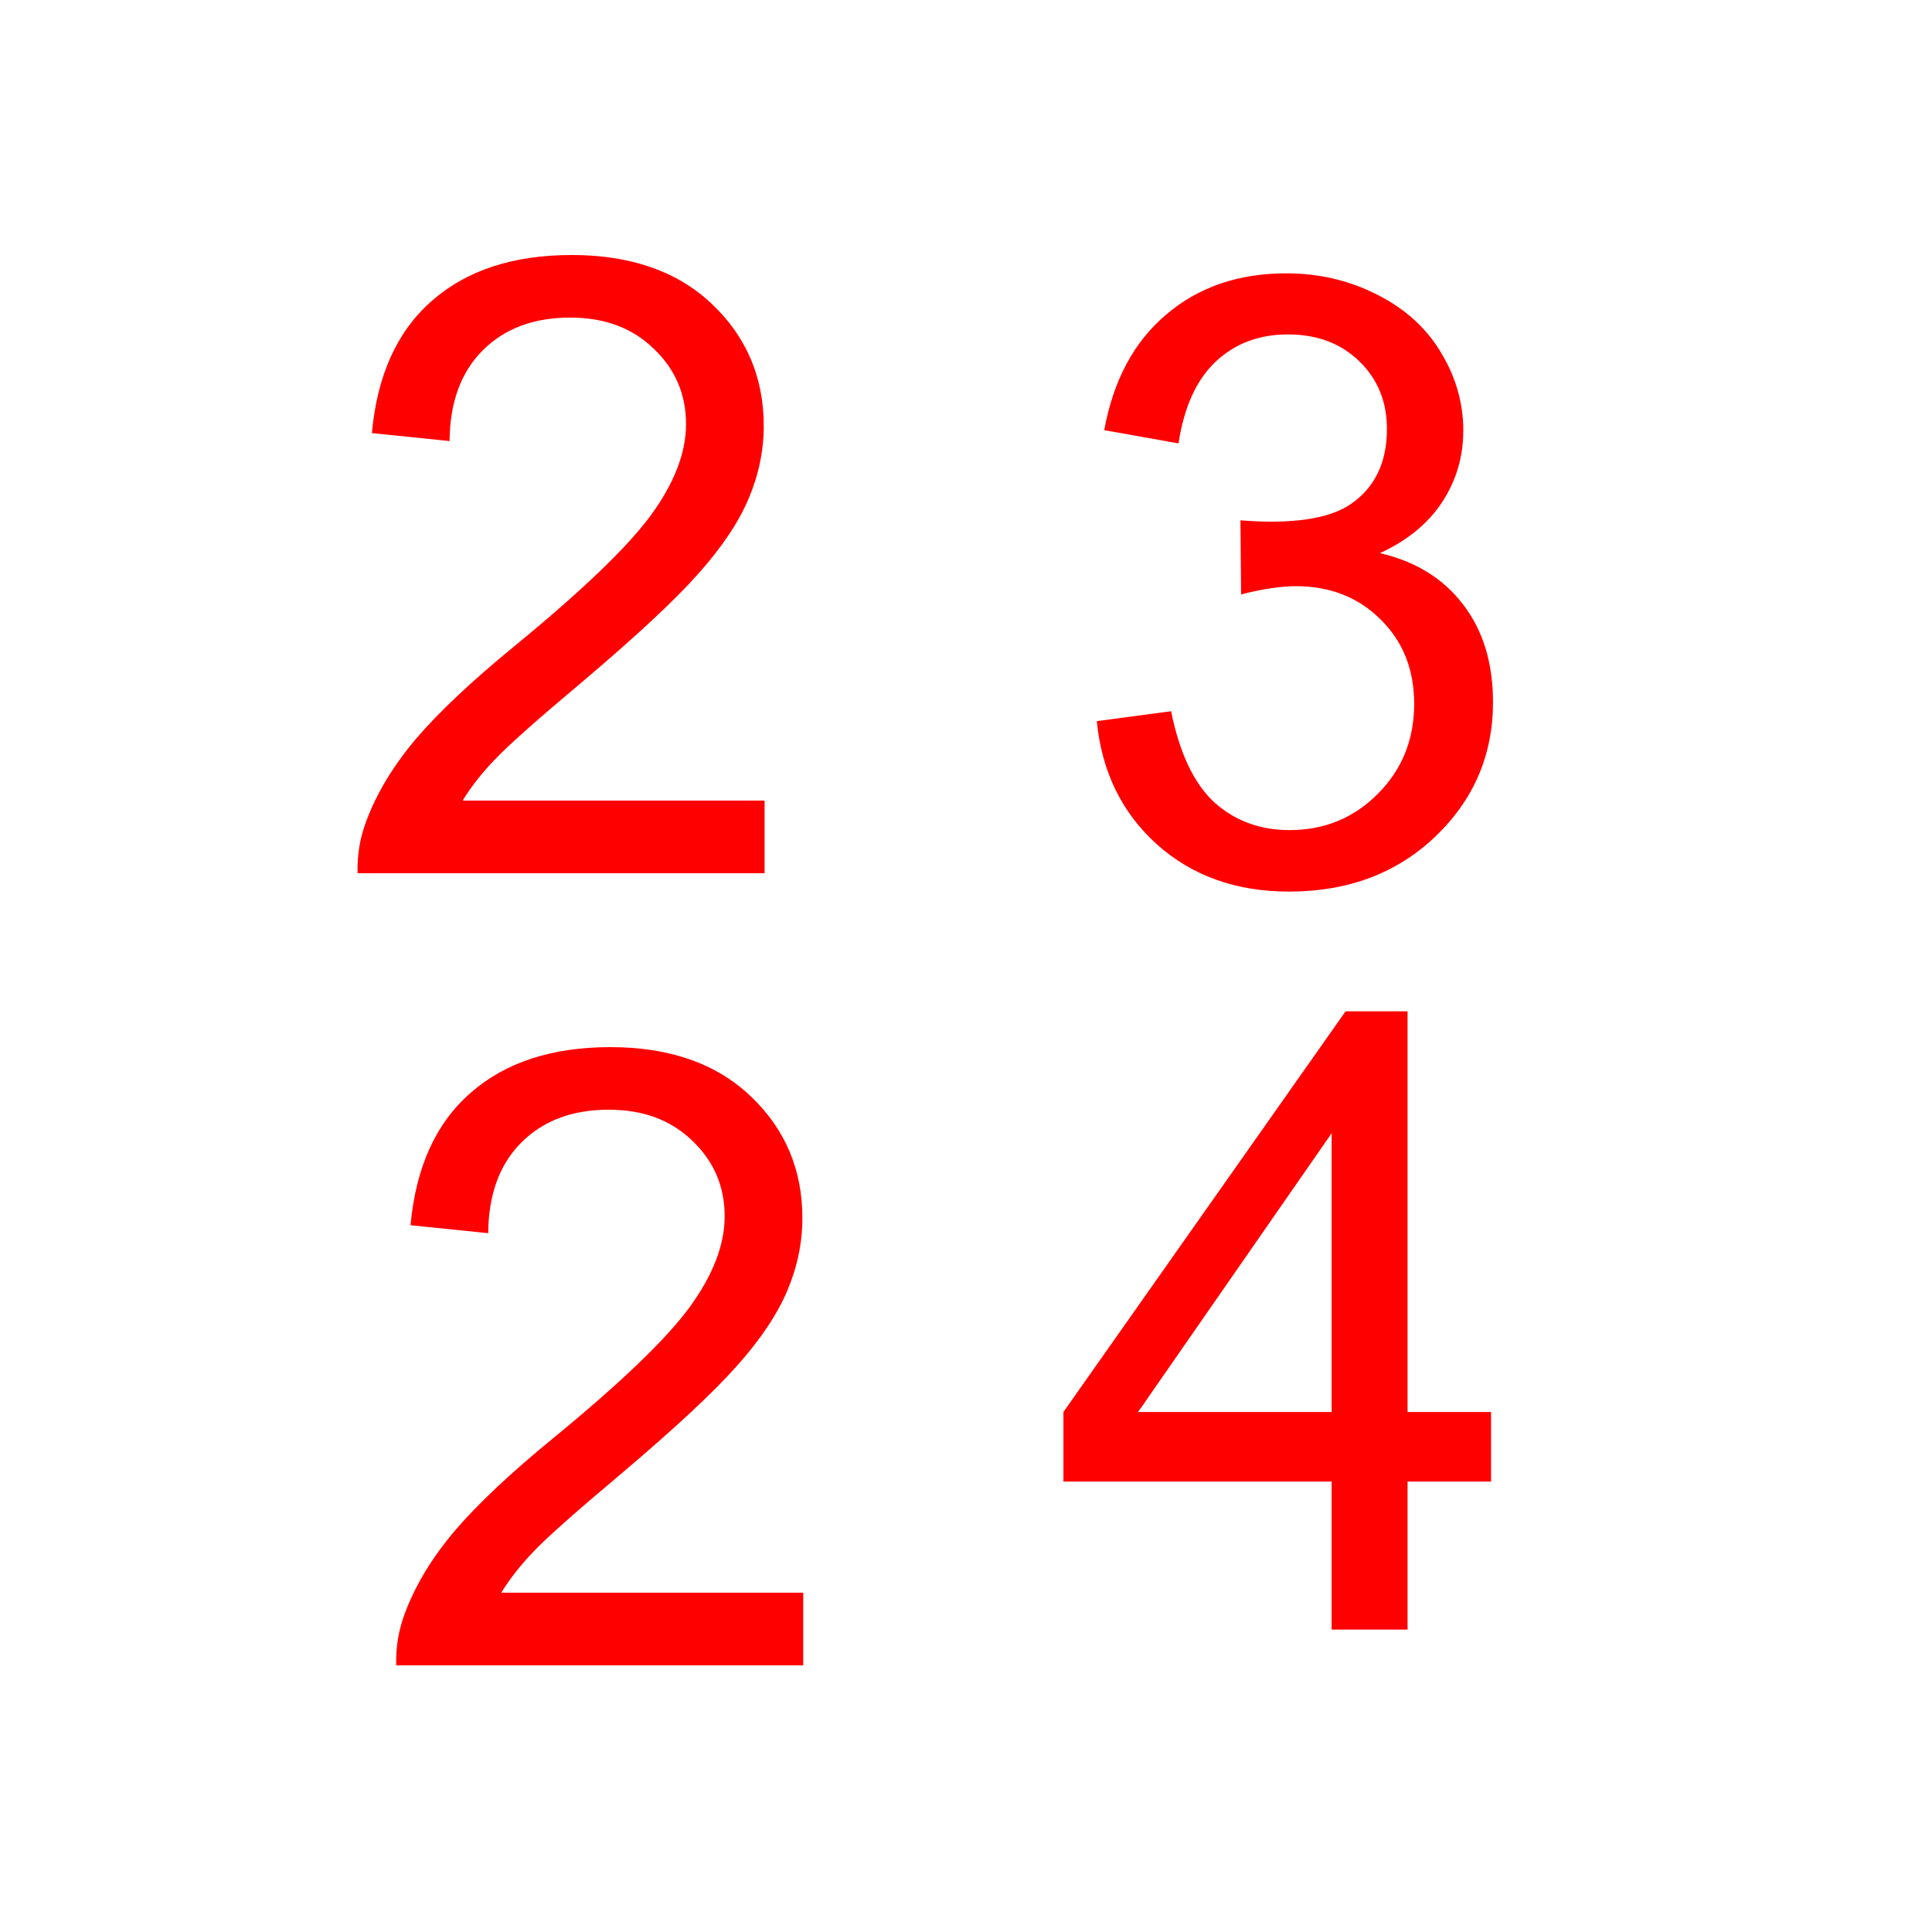
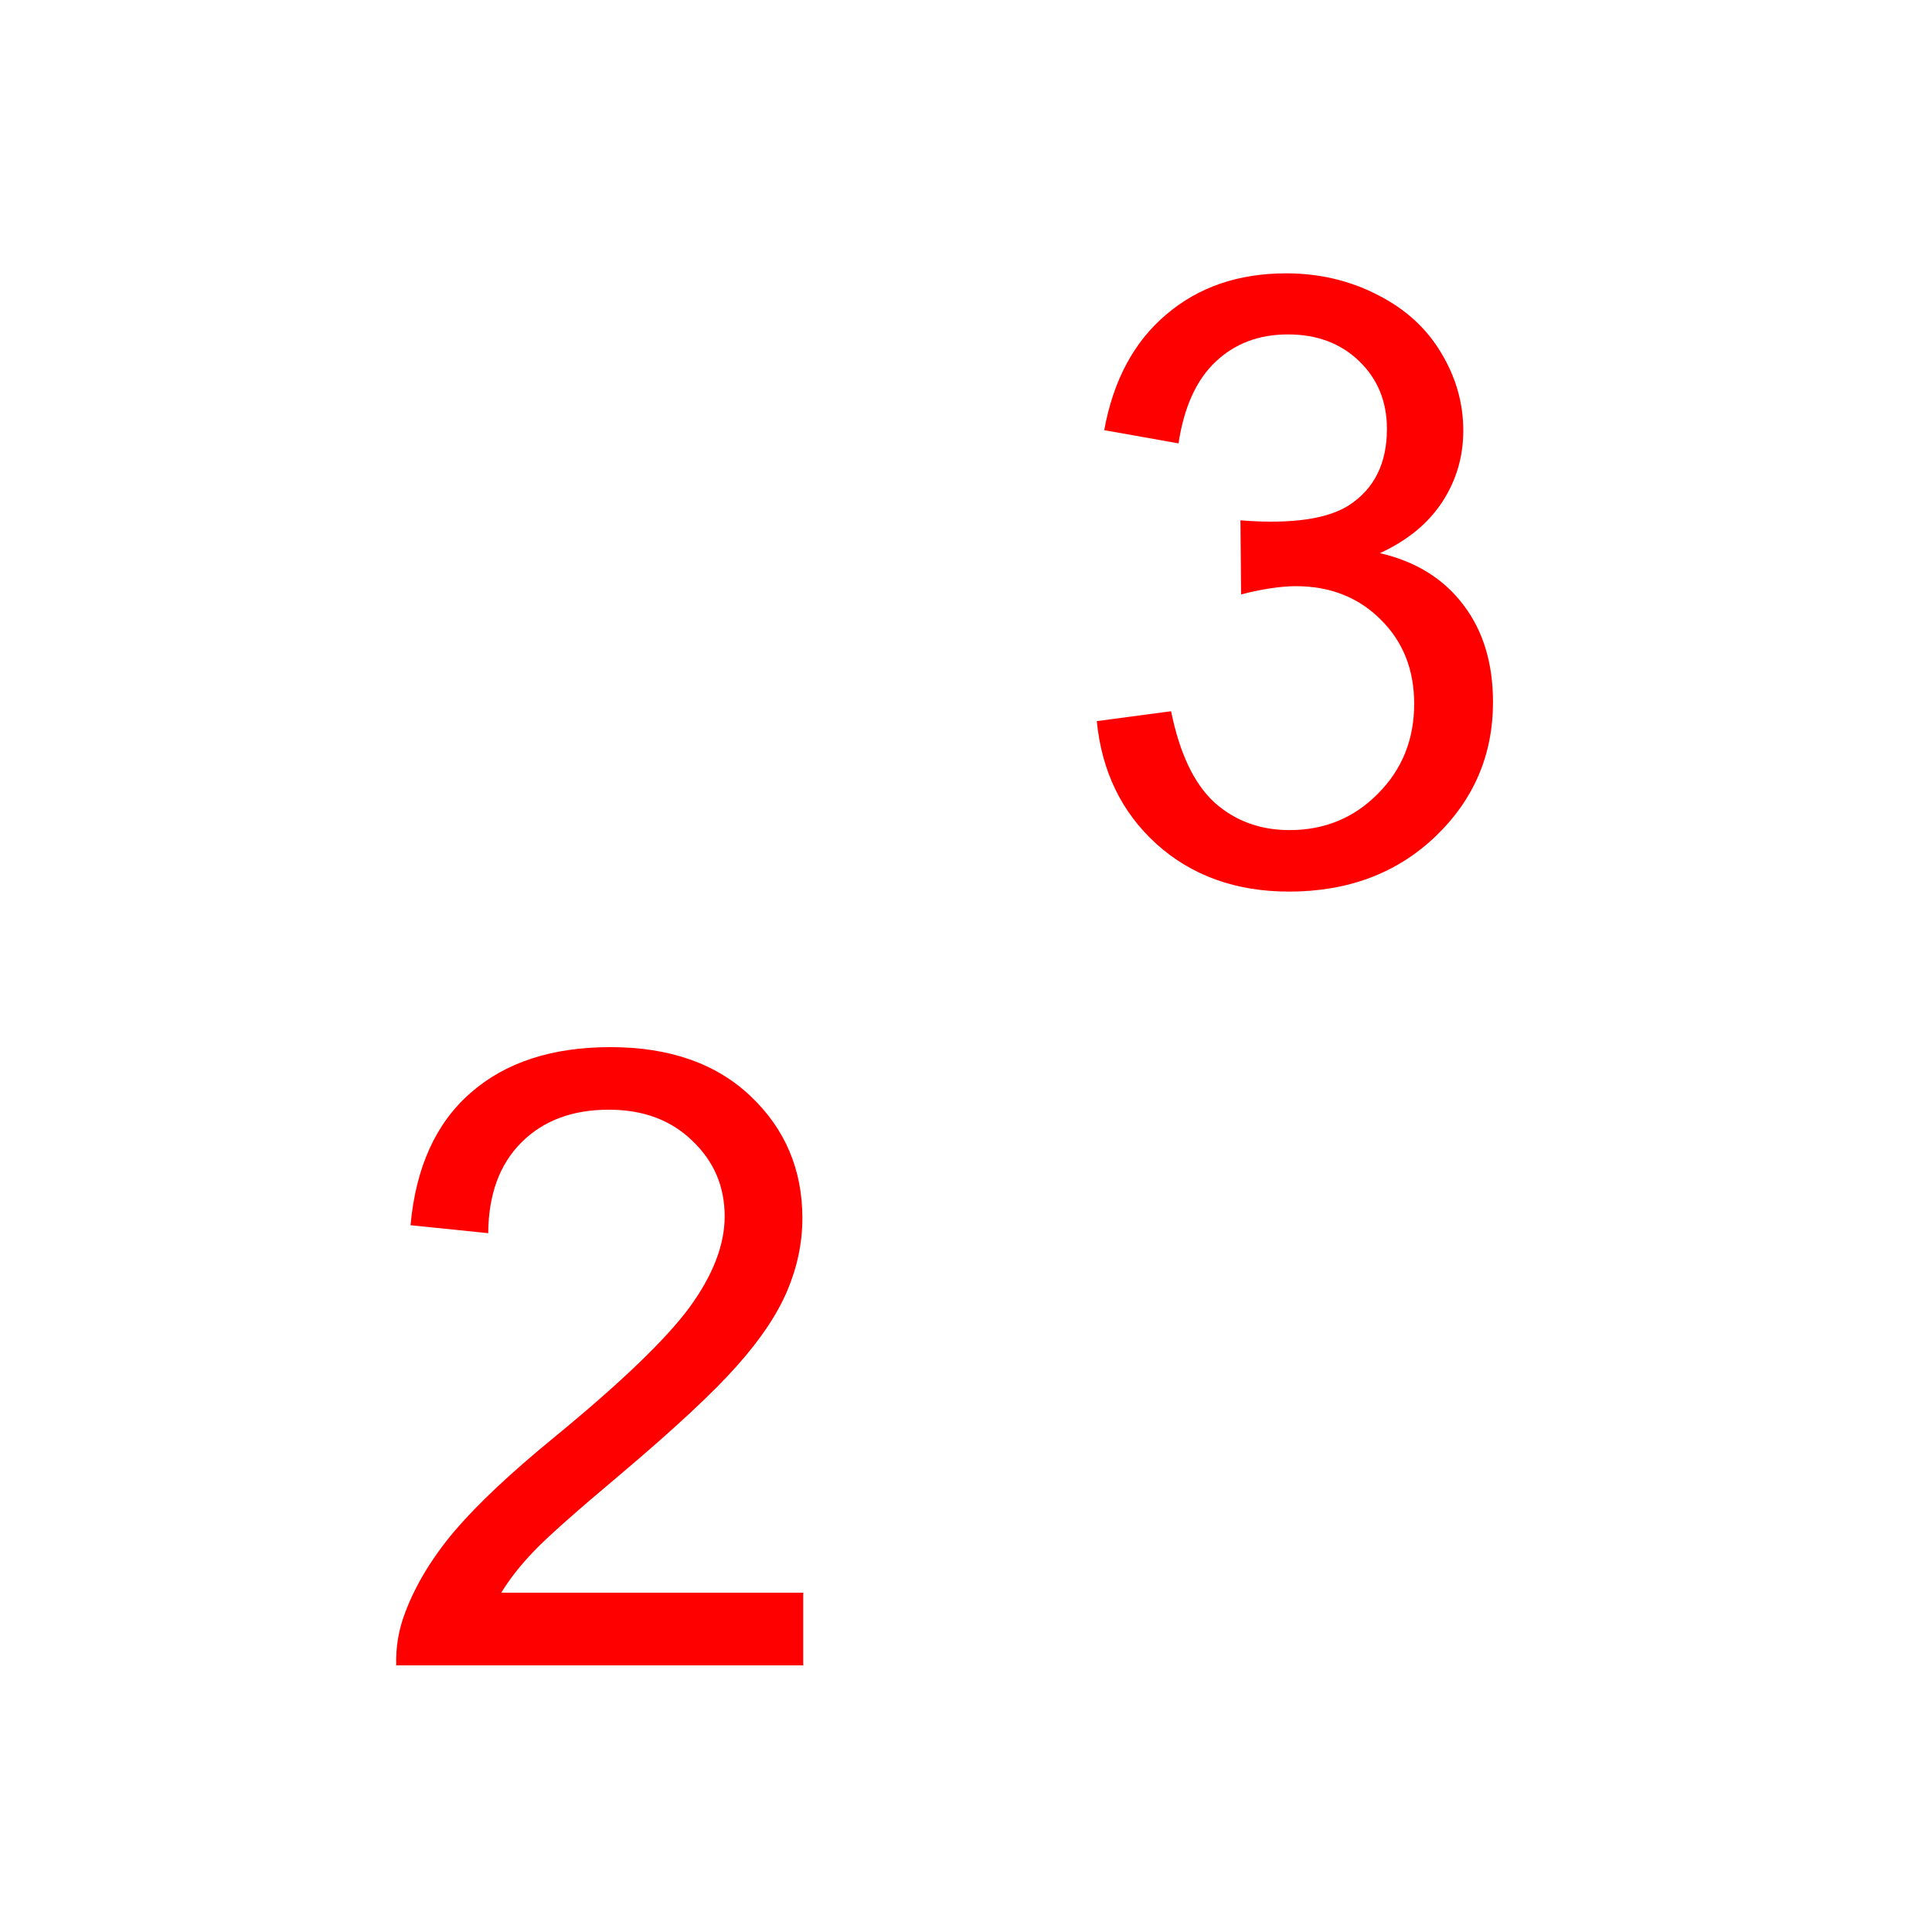
<svg xmlns="http://www.w3.org/2000/svg" version="1.1" width="100" height="100" style="background-color: rgb(255, 255, 255);" viewBox="0 0 100 100">
  <svg height="100" viewBox="0 0 100 100" width="100" version="1.1" data-fname="2_9.svg" ica="0" style="background-color: rgb(255, 255, 255);">
    <g transform="translate(9,9) scale(0.4,0.4) rotate(0,50,50)" scale="0.4" xtranslate="9" ytranslate="9">
-       <path style="fill: rgb(255, 0, 0);" d="m76.436 81.094v9.402h-52.663q-.109-3.533 1.141-6.793 2.011-5.38 6.413-10.598 4.457-5.217 12.826-12.065 12.989-10.652 17.554-16.848 4.565-6.25 4.565-11.793 0-5.815-4.185-9.783-4.13-4.022-10.815-4.022-7.065 0-11.304 4.239-4.239 4.239-4.293 11.739l-10.054-1.031q1.033-11.25 7.772-17.12 6.739-5.924 18.098-5.924 11.467 0 18.152 6.359 6.685 6.359 6.685 15.761 0 4.783-1.956 9.402t-6.522 9.728q-4.511 5.109-15.054 14.022-8.804 7.391-11.304 10.054-2.5 2.609-4.13 5.272h39.076z" idkol="ikol0" />
-     </g>
+       </g>
  </svg>
  <svg height="100" viewBox="0 0 100 100" width="100" version="1.1" data-fname="3_9.svg" ica="1" style="background-color: rgb(255, 255, 255);">
    <g transform="translate(47,10) scale(0.4,0.4) rotate(0,50,50)" scale="0.4" xtranslate="47" ytranslate="10">
      <path style="fill: rgb(255, 0, 0);" d="m24.425 68.316 9.613-1.282c1.104 5.447 2.973 9.381 5.607 11.802 2.67 2.385 5.91 3.578 9.72 3.578 4.522 0 8.331-1.567 11.429-4.7 3.133-3.133 4.7-7.014 4.7-11.642 0-4.415-1.442-8.046-4.326-10.895-2.884-2.884-6.551-4.326-11.001-4.326-1.816 0-4.364.356-7.07 1.068l-.083-9.589c4.871.387 10.568.265 14.042-1.947 3.276-2.136 4.913-5.429 4.913-9.88 0-3.525-1.193-6.444-3.578-8.758s-5.465-3.471-9.239-3.471c-3.738 0-6.854 1.175-9.346 3.525s-4.094 5.875-4.806 10.574l-9.613-1.709c1.175-6.444 3.845-11.429 8.011-14.953 4.166-3.56 9.346-5.34 15.541-5.34 4.272 0 8.207.926 11.802 2.777 3.596 1.816 6.337 4.308 8.224 7.477 1.923 3.169 2.884 6.533 2.884 10.093 0 3.382-.908 6.462-2.724 9.239-1.816 2.777-4.504 4.984-8.064 6.622 4.628 1.068 8.224 3.293 10.788 6.676 2.563 3.347 3.845 7.548 3.845 12.603 0 6.836-2.492 12.639-7.477 17.41-4.984 4.735-11.286 7.103-18.905 7.103-6.871 0-12.586-2.047-17.143-6.141-4.522-4.094-7.103-9.399-7.744-15.915z" idkol="ikol0" />
    </g>
  </svg>
  <svg height="100" viewBox="0 0 100 100" width="100" version="1.1" data-fname="2_9.svg" ica="2" style="background-color: rgb(255, 255, 255);">
    <g transform="translate(11,50) scale(0.4,0.4) rotate(0,50,50)" scale="0.4" xtranslate="11" ytranslate="50">
      <path style="fill: rgb(255, 0, 0);" d="m76.436 81.094v9.402h-52.663q-.109-3.533 1.141-6.793 2.011-5.38 6.413-10.598 4.457-5.217 12.826-12.065 12.989-10.652 17.554-16.848 4.565-6.25 4.565-11.793 0-5.815-4.185-9.783-4.13-4.022-10.815-4.022-7.065 0-11.304 4.239-4.239 4.239-4.293 11.739l-10.054-1.031q1.033-11.25 7.772-17.12 6.739-5.924 18.098-5.924 11.467 0 18.152 6.359 6.685 6.359 6.685 15.761 0 4.783-1.956 9.402t-6.522 9.728q-4.511 5.109-15.054 14.022-8.804 7.391-11.304 10.054-2.5 2.609-4.13 5.272h39.076z" idkol="ikol0" />
    </g>
  </svg>
  <svg height="100" viewBox="0 0 100 100" width="100" version="1.1" data-fname="4_9.svg" ica="3" style="background-color: rgb(255, 255, 255);">
    <g transform="translate(46,48) scale(0.4,0.4) rotate(0,50,50)" scale="0.4" xtranslate="46" ytranslate="48">
-       <path style="fill: rgb(255, 0, 0);" d="m57.314 90.869v-19.154h-34.707v-9.004l36.508-51.842h8.022v51.842h10.805v9.004h-10.805v19.154h-9.823zm0-28.158v-36.071l-25.048 36.071h25.048z" idkol="ikol0" />
-     </g>
+       </g>
  </svg>
</svg>